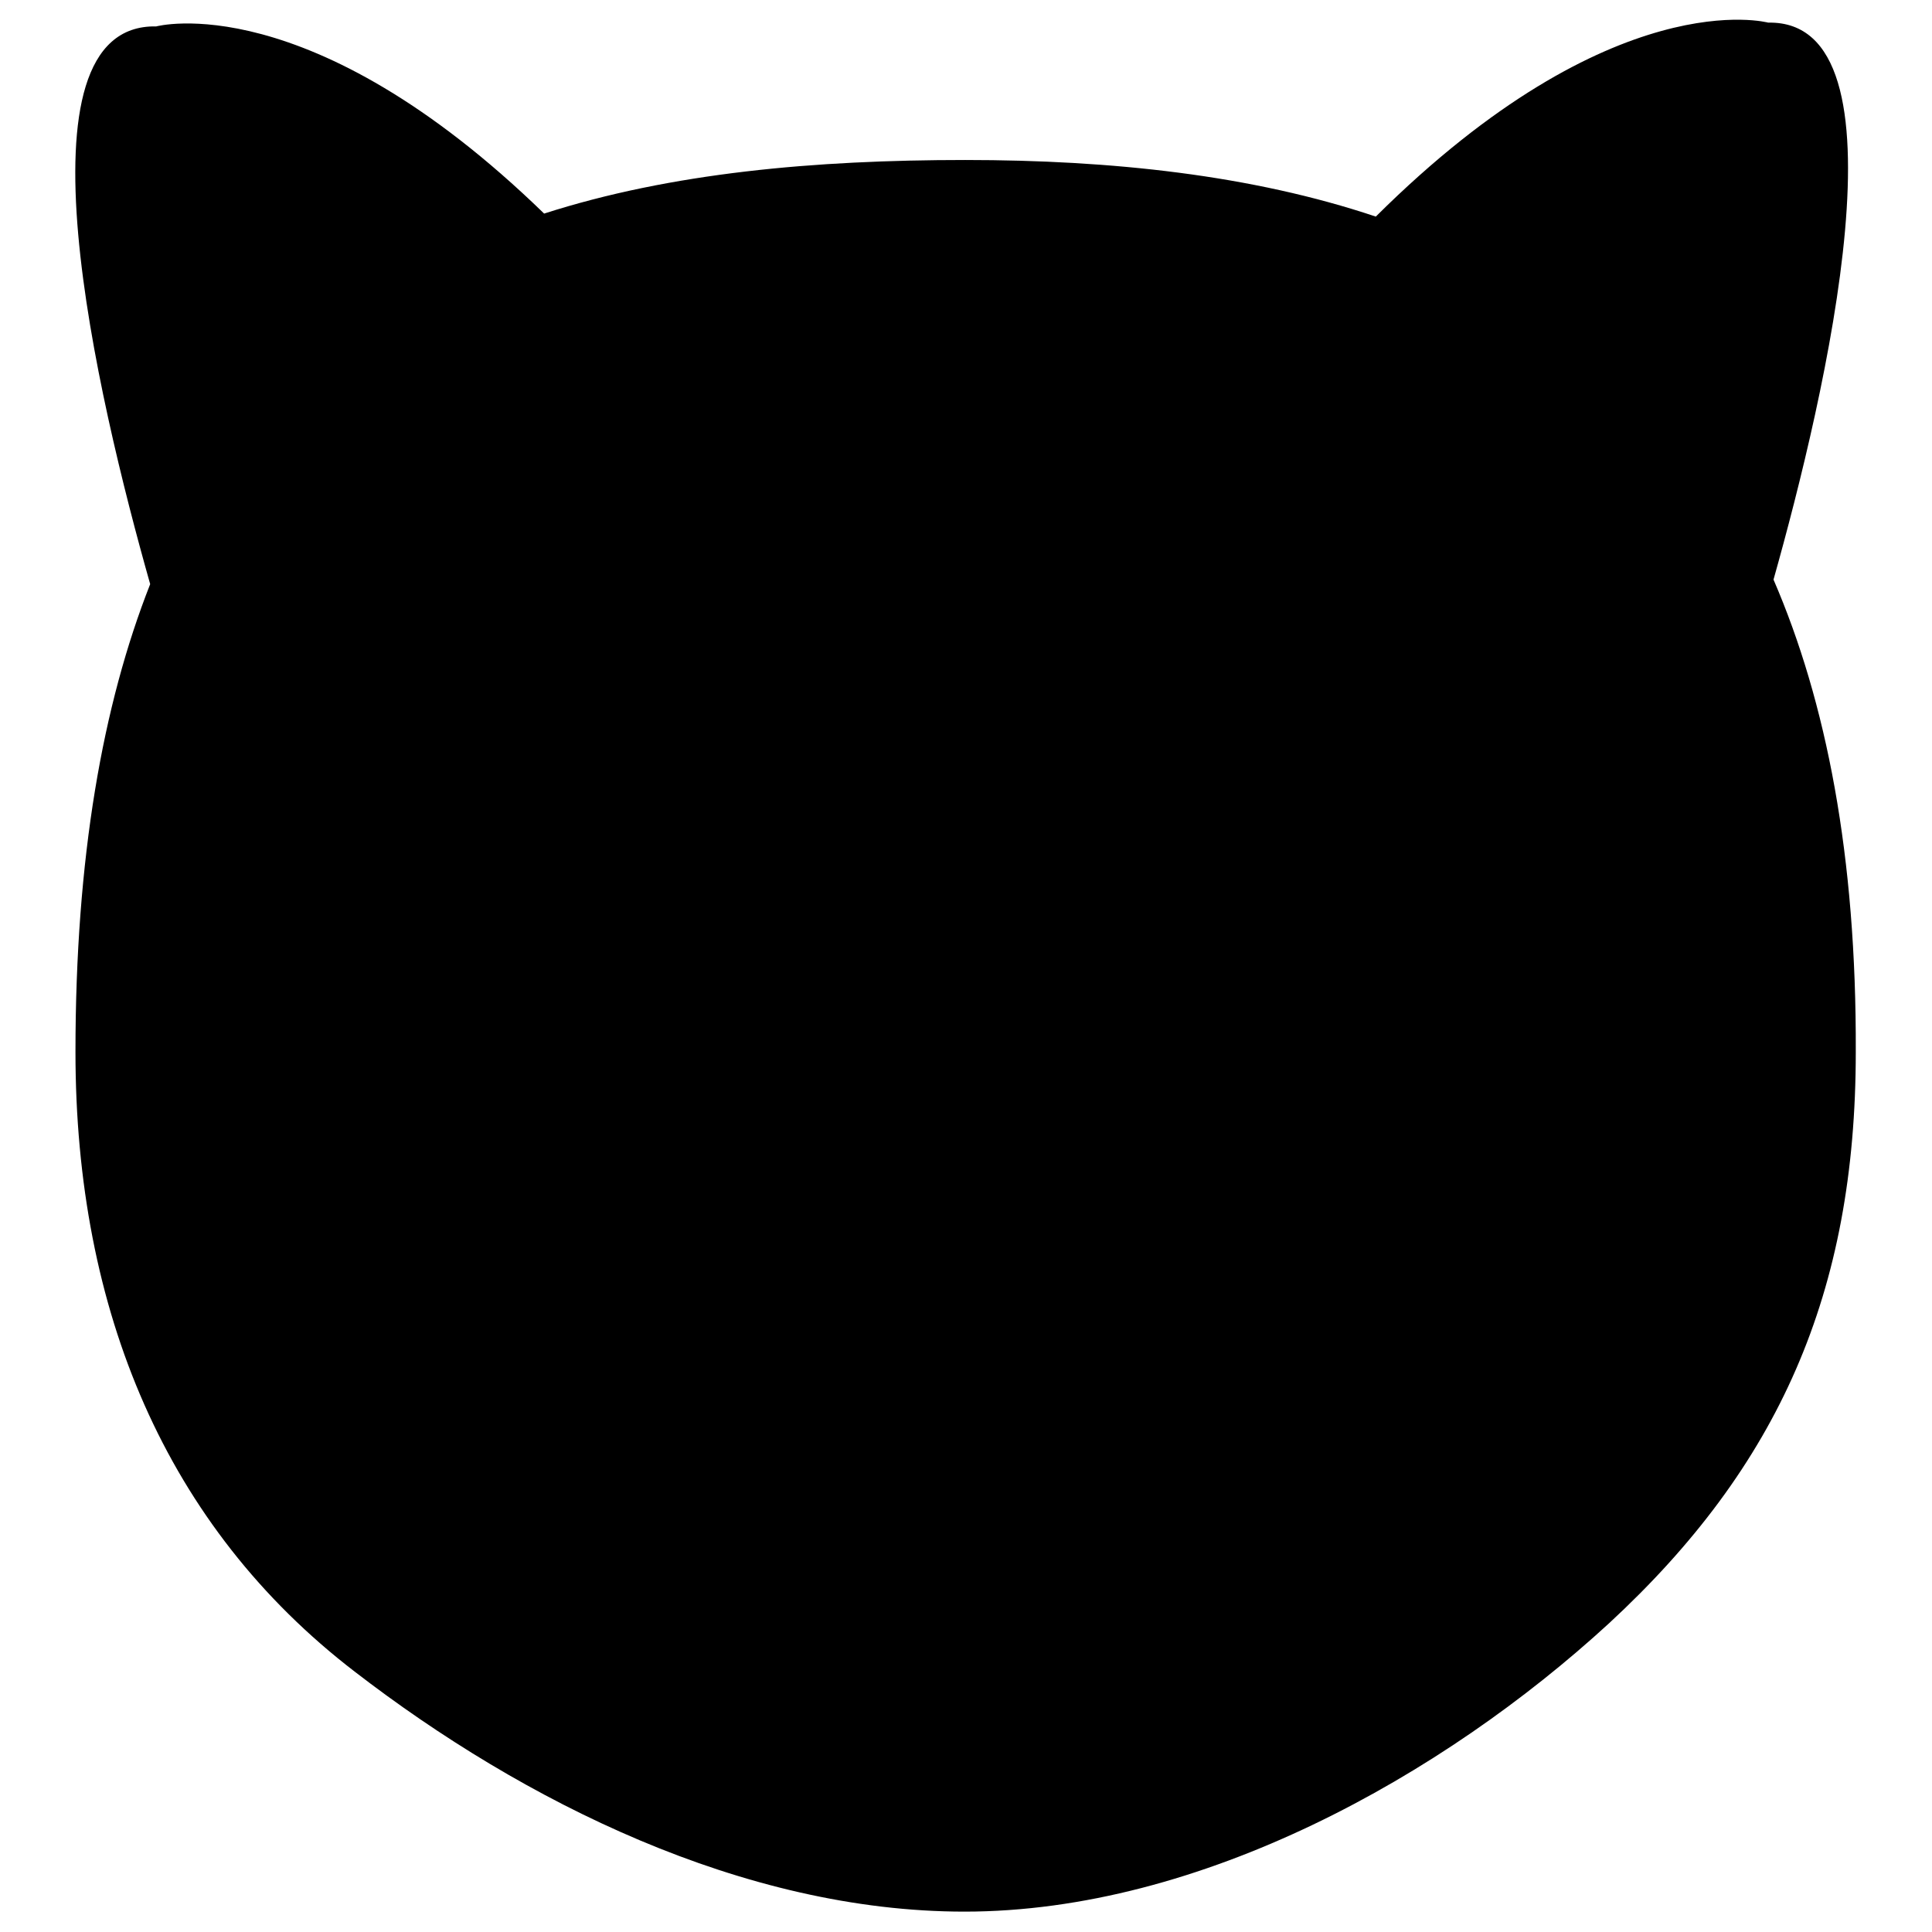
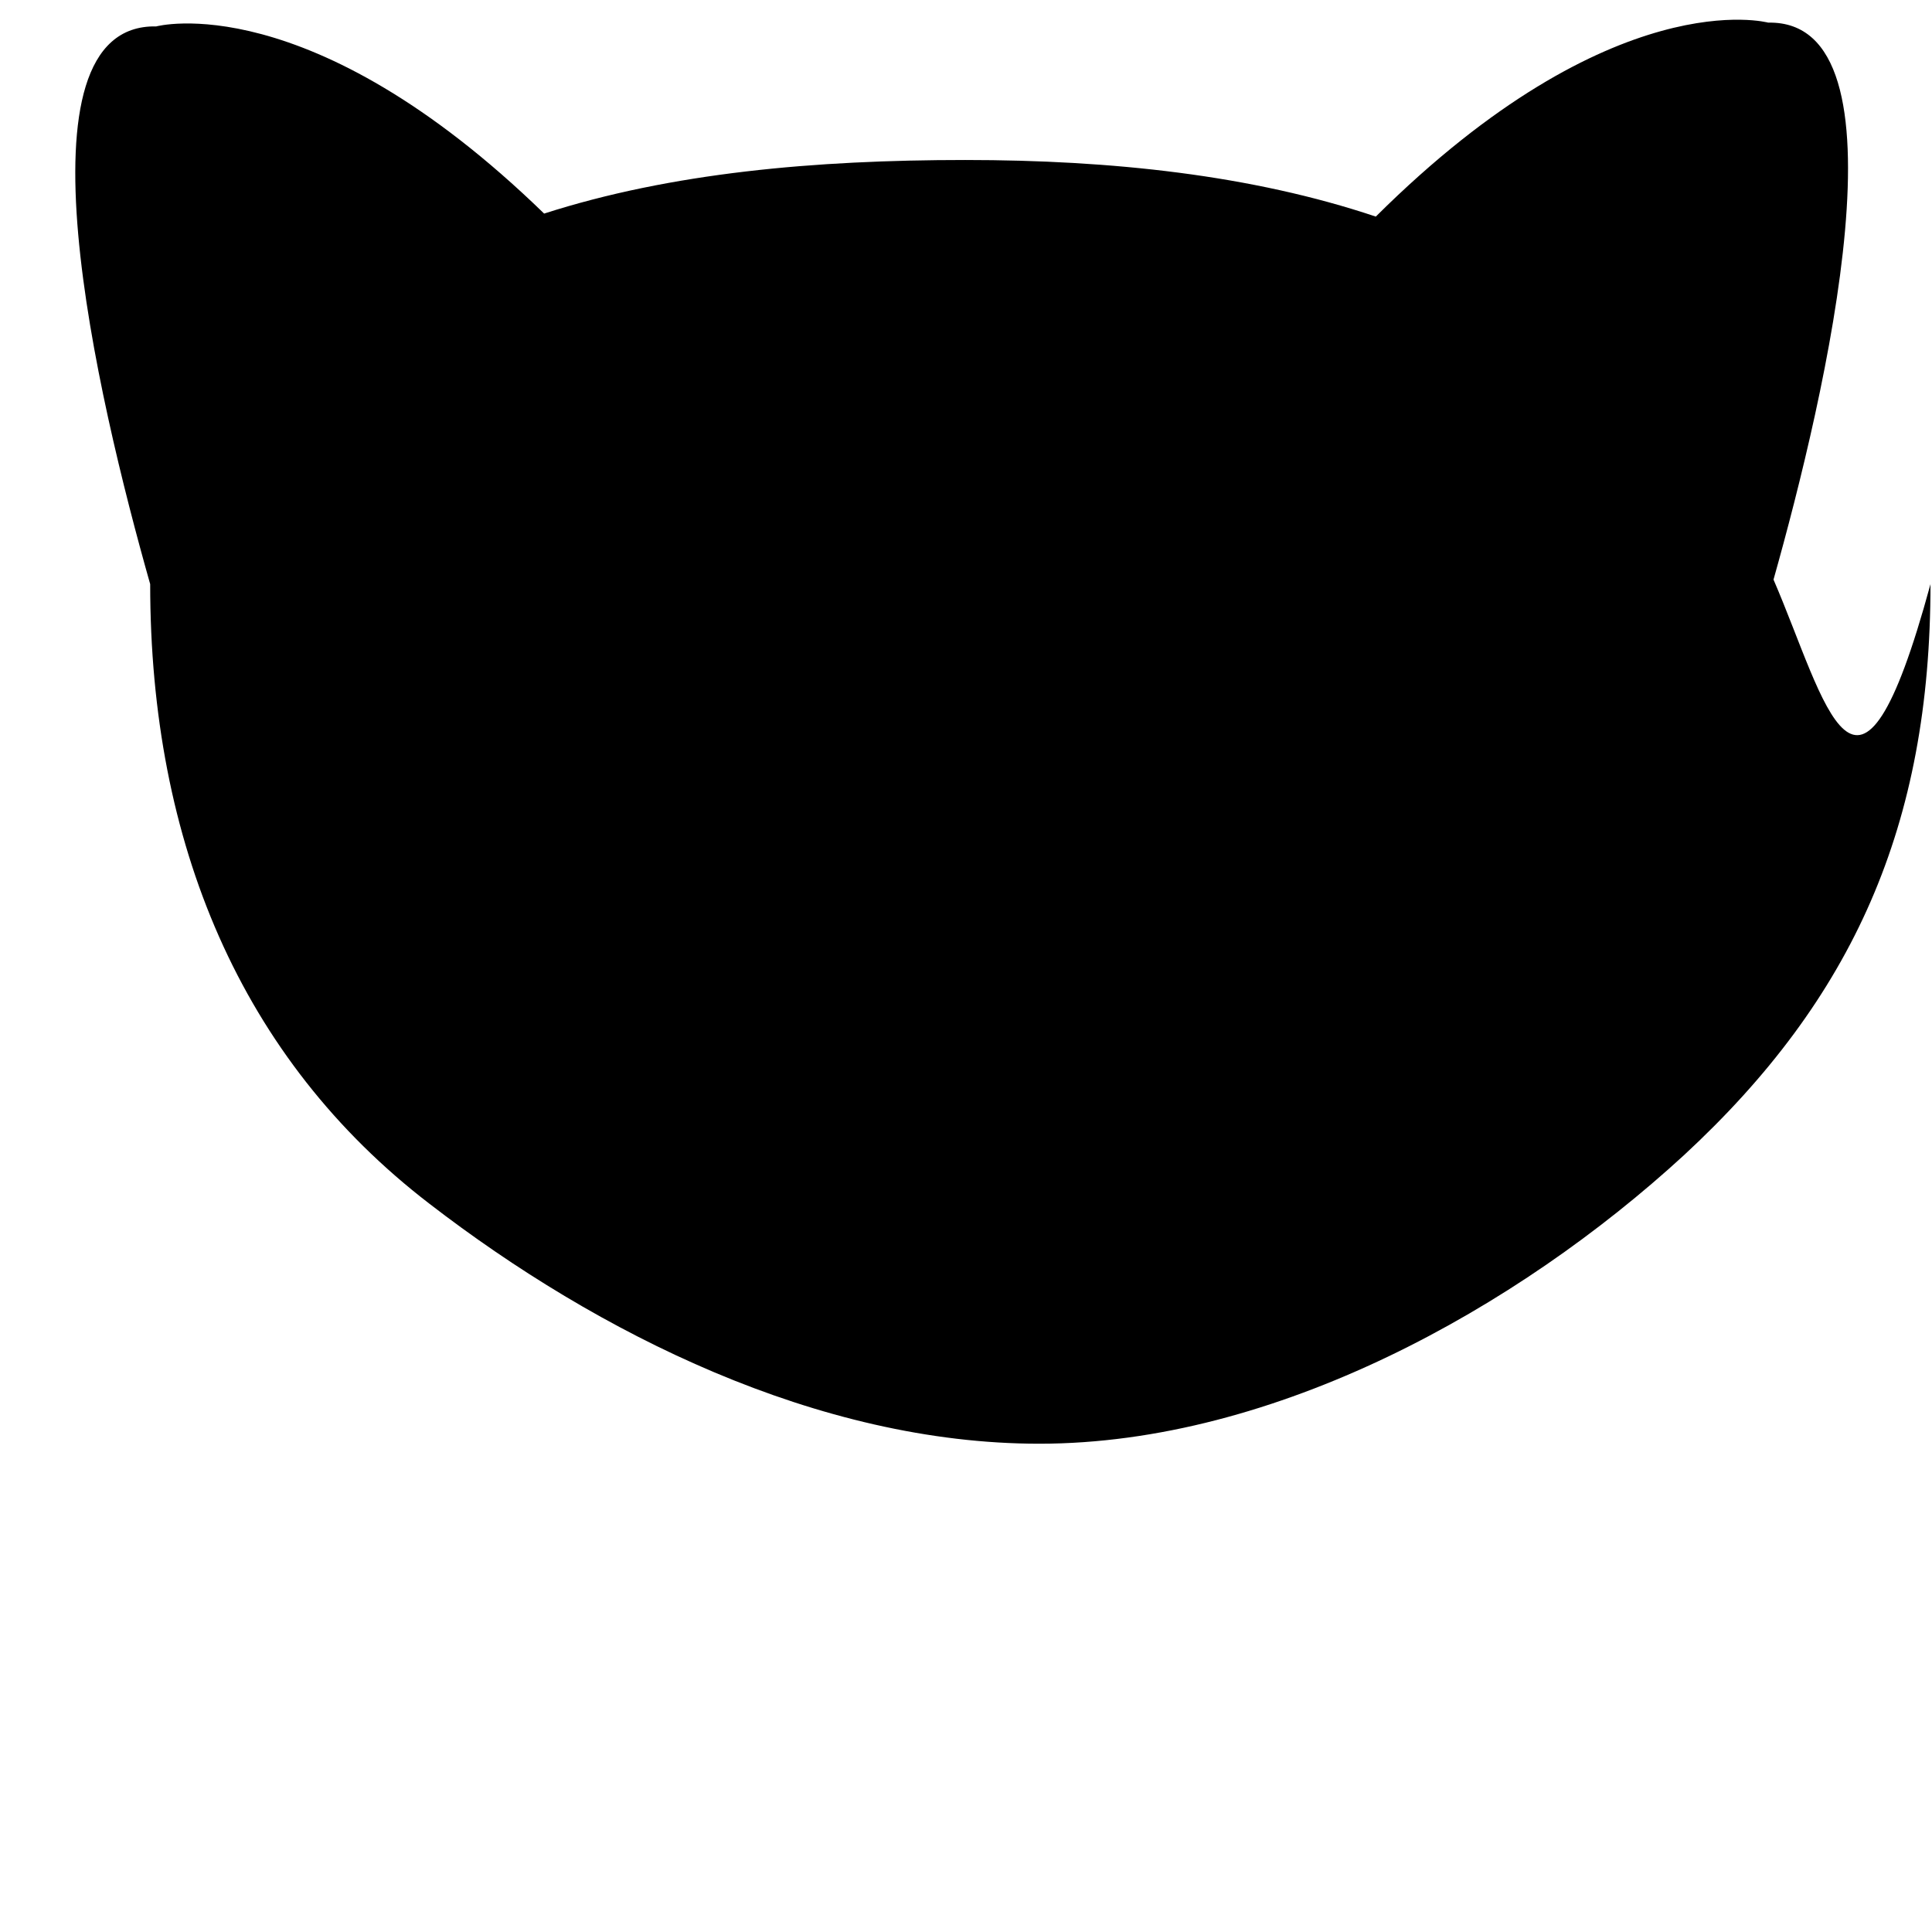
<svg xmlns="http://www.w3.org/2000/svg" version="1.1" x="0px" y="0px" viewBox="0 0 256 256" enable-background="new 0 0 256 256" xml:space="preserve">
  <g>
    <g>
-       <path fill="#000000" d="M235,76.8c6.9-24.5,18.6-74.2-0.7-73.8c0,0-20.5-5.6-52,25.7c-16.4-5.5-35-7.5-54.4-7.5c-20,0-39,1.7-55.8,7.1C40.9-2,20.7,3.5,20.7,3.5c-19.5-0.4-7.8,49.2-0.8,73.9c-6.3,16-9.9,36.2-9.9,62c0,34.3,12,62.9,37,82.1c22.3,17.2,51.5,31.8,80.8,31.8c31.3,0,63.4-18,85.4-38.2c22.5-20.8,32.7-43.8,32.7-75.7C246,113.4,242,93,235,76.8z" />
+       <path fill="#000000" d="M235,76.8c6.9-24.5,18.6-74.2-0.7-73.8c0,0-20.5-5.6-52,25.7c-16.4-5.5-35-7.5-54.4-7.5c-20,0-39,1.7-55.8,7.1C40.9-2,20.7,3.5,20.7,3.5c-19.5-0.4-7.8,49.2-0.8,73.9c0,34.3,12,62.9,37,82.1c22.3,17.2,51.5,31.8,80.8,31.8c31.3,0,63.4-18,85.4-38.2c22.5-20.8,32.7-43.8,32.7-75.7C246,113.4,242,93,235,76.8z" />
    </g>
  </g>
</svg>